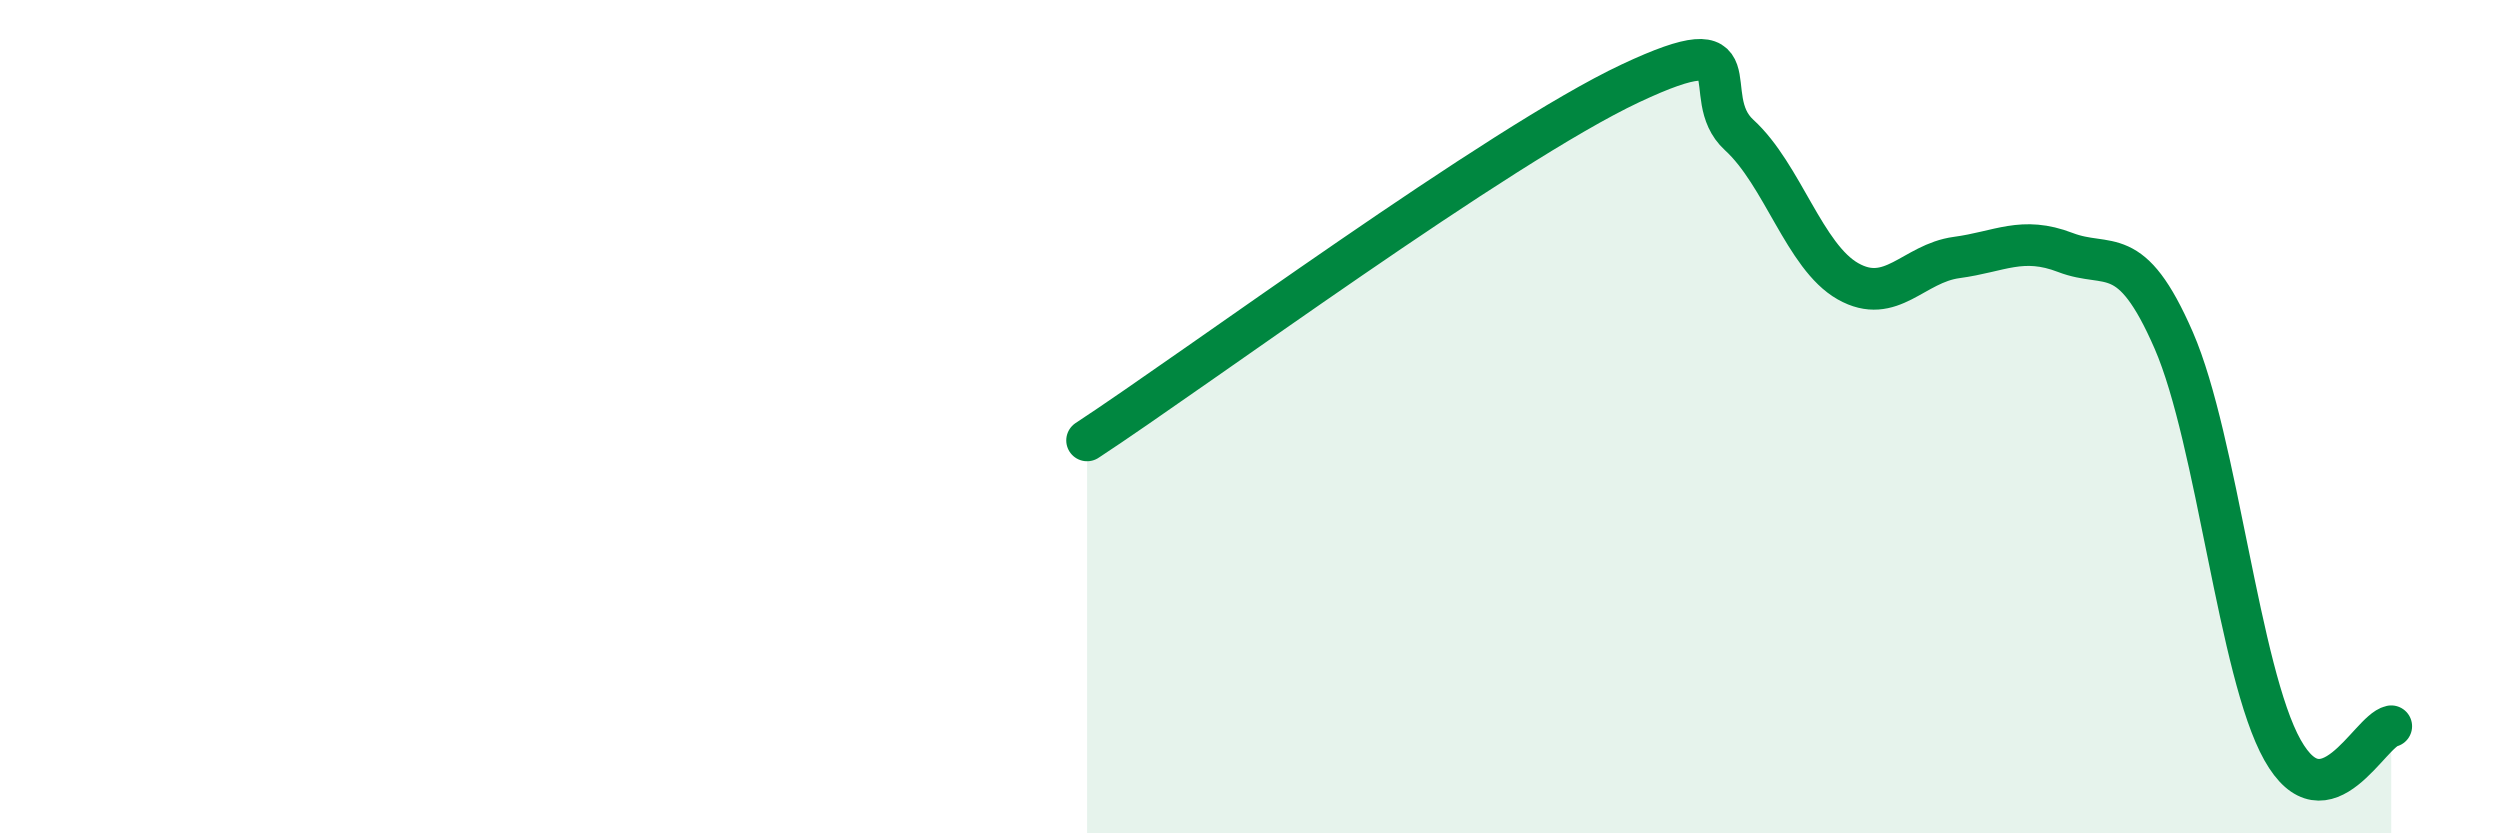
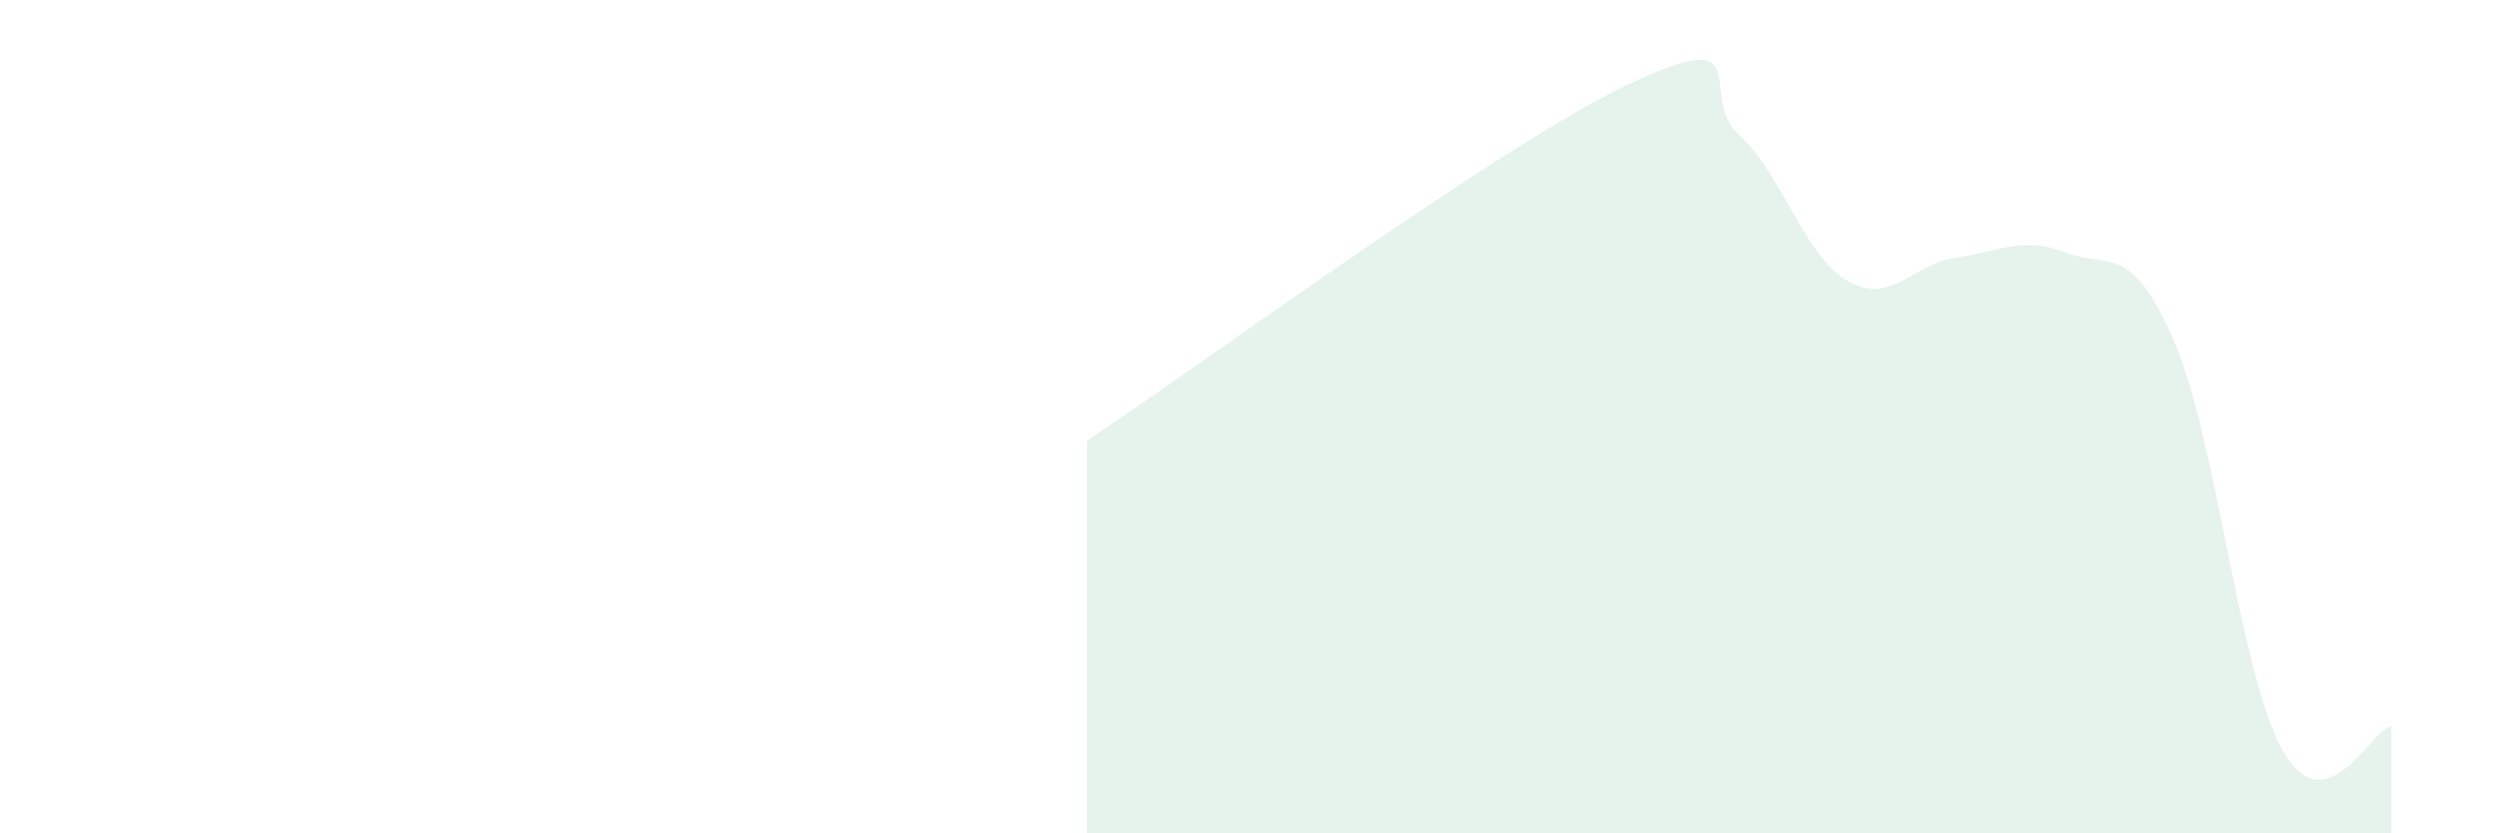
<svg xmlns="http://www.w3.org/2000/svg" width="60" height="20" viewBox="0 0 60 20">
  <path d="M 26.09,10.57 C 28.7,8.86 36,3.47 39.13,2 C 42.26,0.53 40.7,2.29 41.74,3.24 C 42.78,4.19 43.31,6.16 44.35,6.75 C 45.39,7.34 45.92,6.32 46.96,6.18 C 48,6.04 48.53,5.66 49.57,6.06 C 50.61,6.46 51.13,5.78 52.17,8.17 C 53.21,10.56 53.74,16.15 54.78,18 C 55.82,19.85 56.87,17.54 57.39,17.43L57.39 20L26.09 20Z" fill="#008740" opacity="0.1" stroke-linecap="round" stroke-linejoin="round" />
-   <path d="M 26.09,10.57 C 28.7,8.86 36,3.47 39.13,2 C 42.26,0.53 40.7,2.29 41.74,3.24 C 42.78,4.19 43.31,6.16 44.35,6.75 C 45.39,7.34 45.92,6.32 46.96,6.18 C 48,6.04 48.53,5.66 49.57,6.06 C 50.61,6.46 51.13,5.78 52.17,8.17 C 53.21,10.56 53.74,16.15 54.78,18 C 55.82,19.85 56.87,17.54 57.39,17.43" stroke="#008740" stroke-width="1" fill="none" stroke-linecap="round" stroke-linejoin="round" />
</svg>